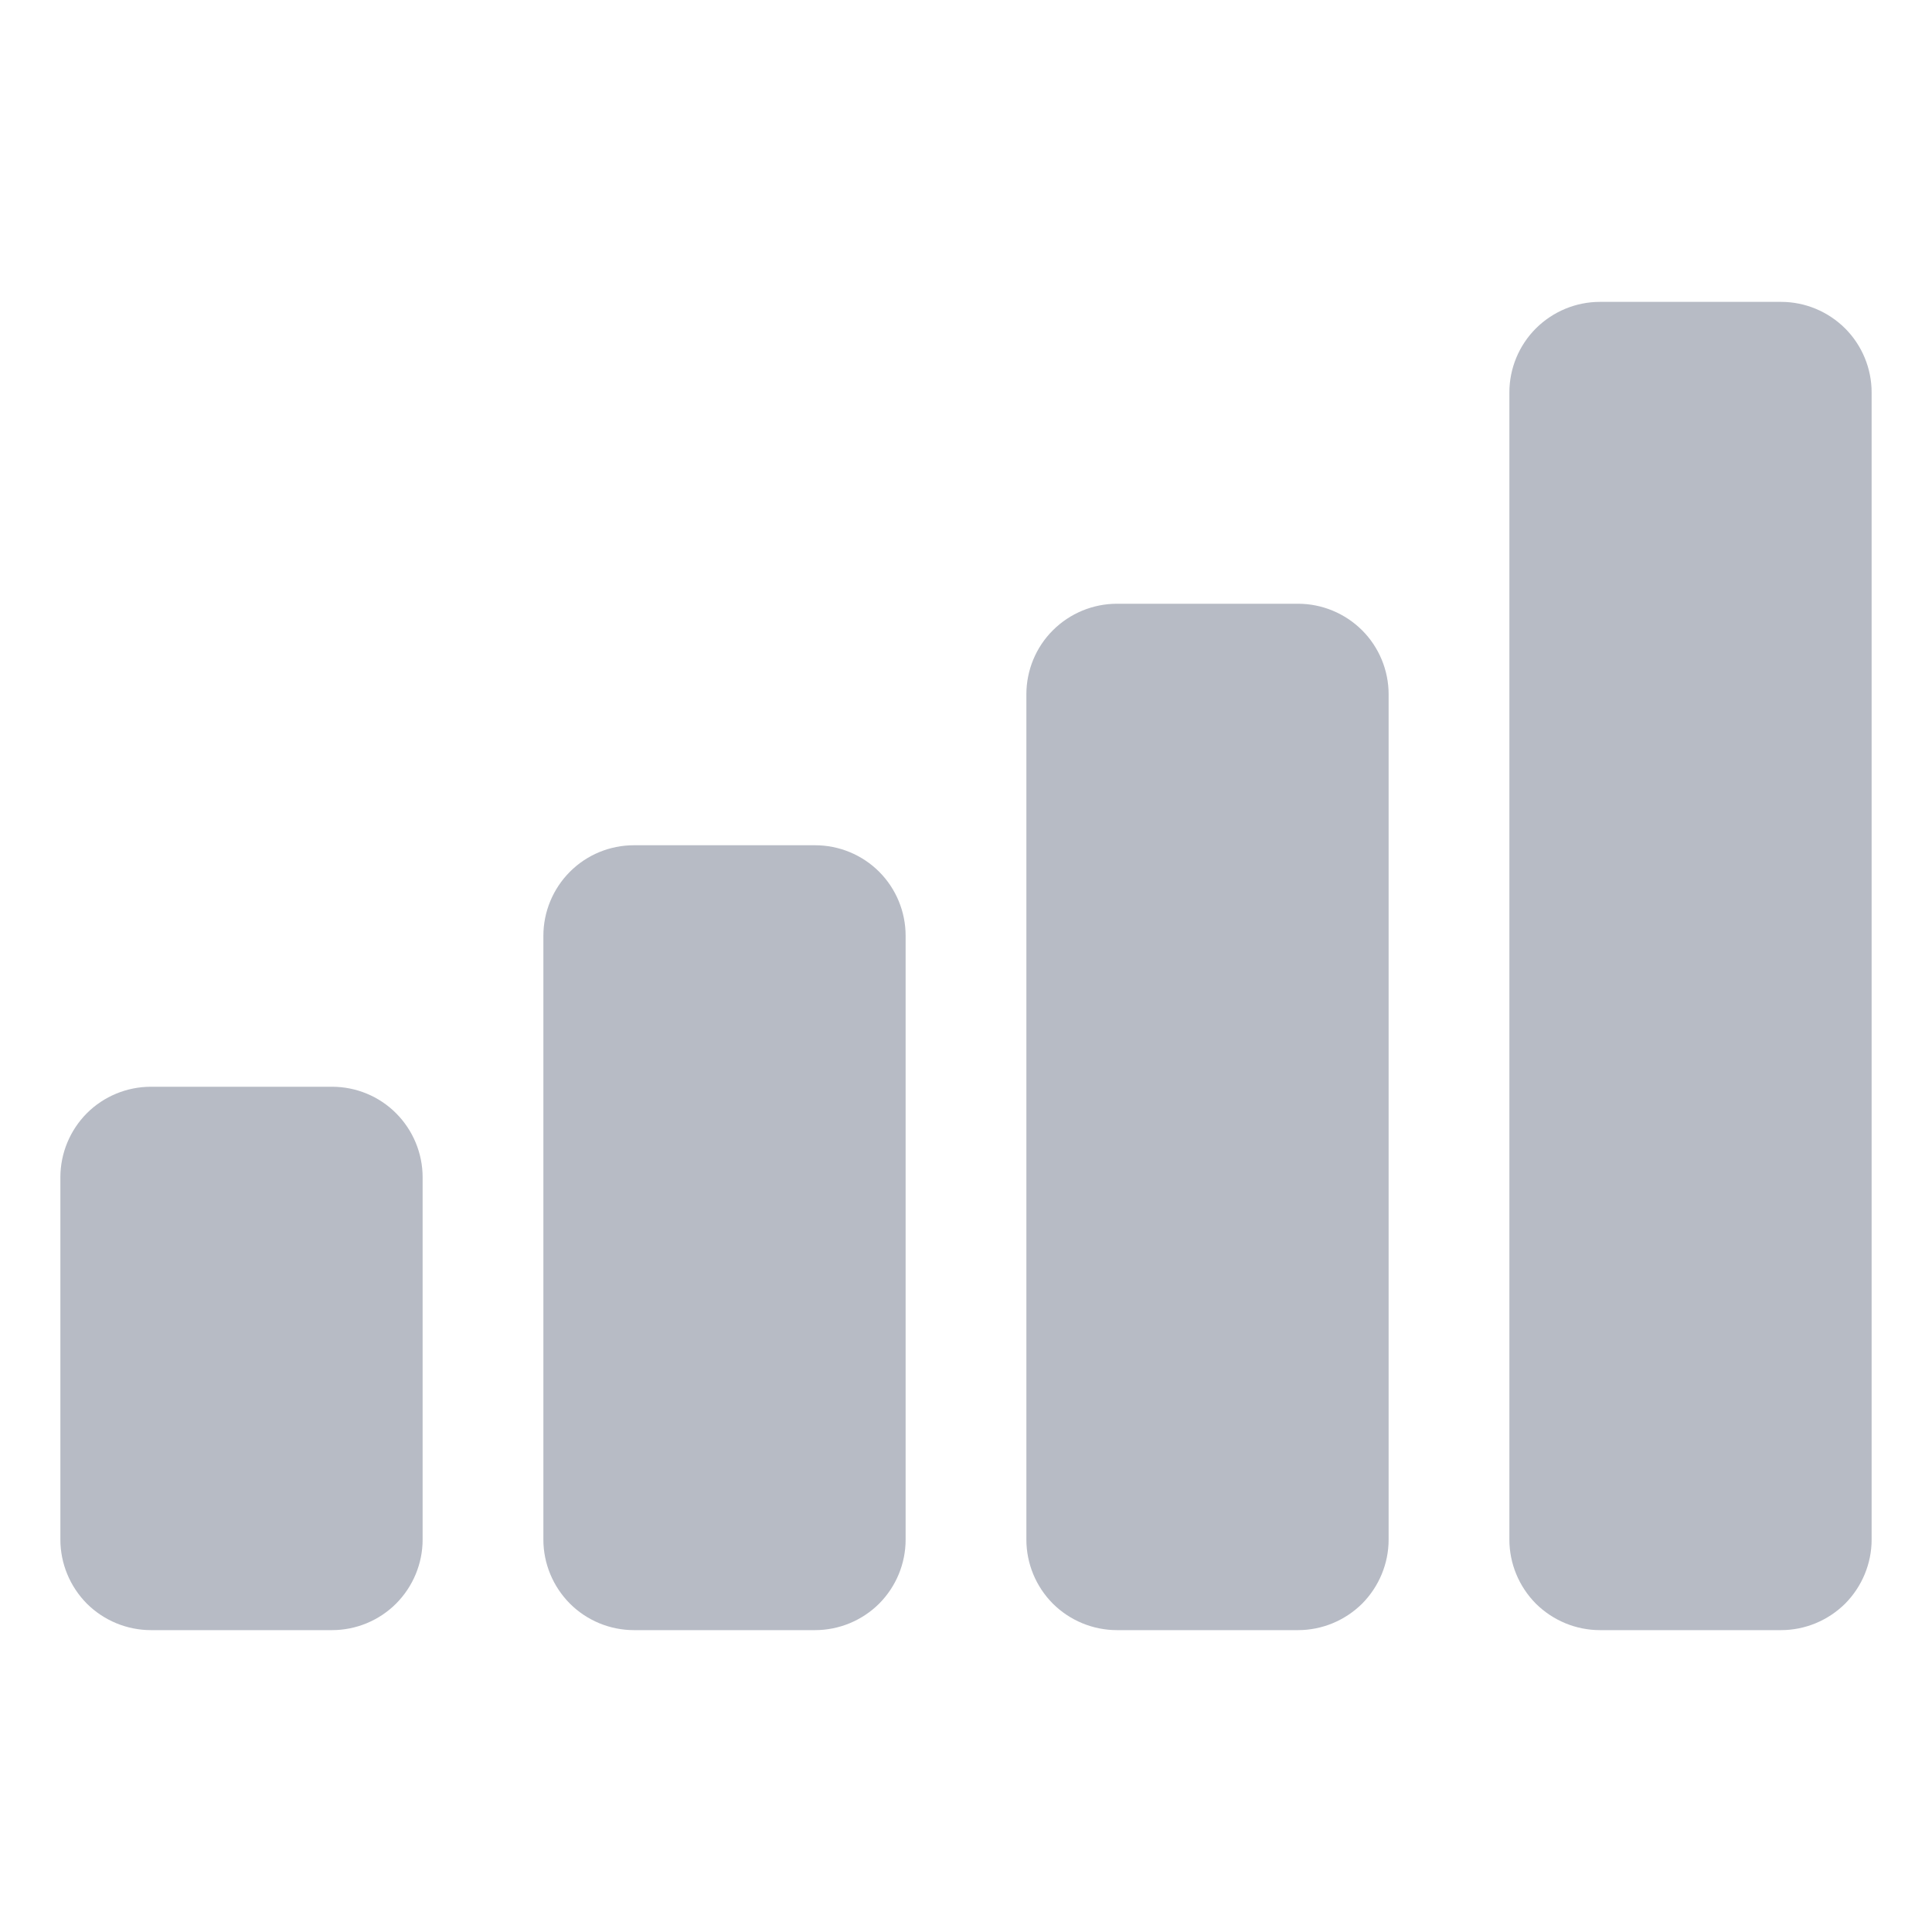
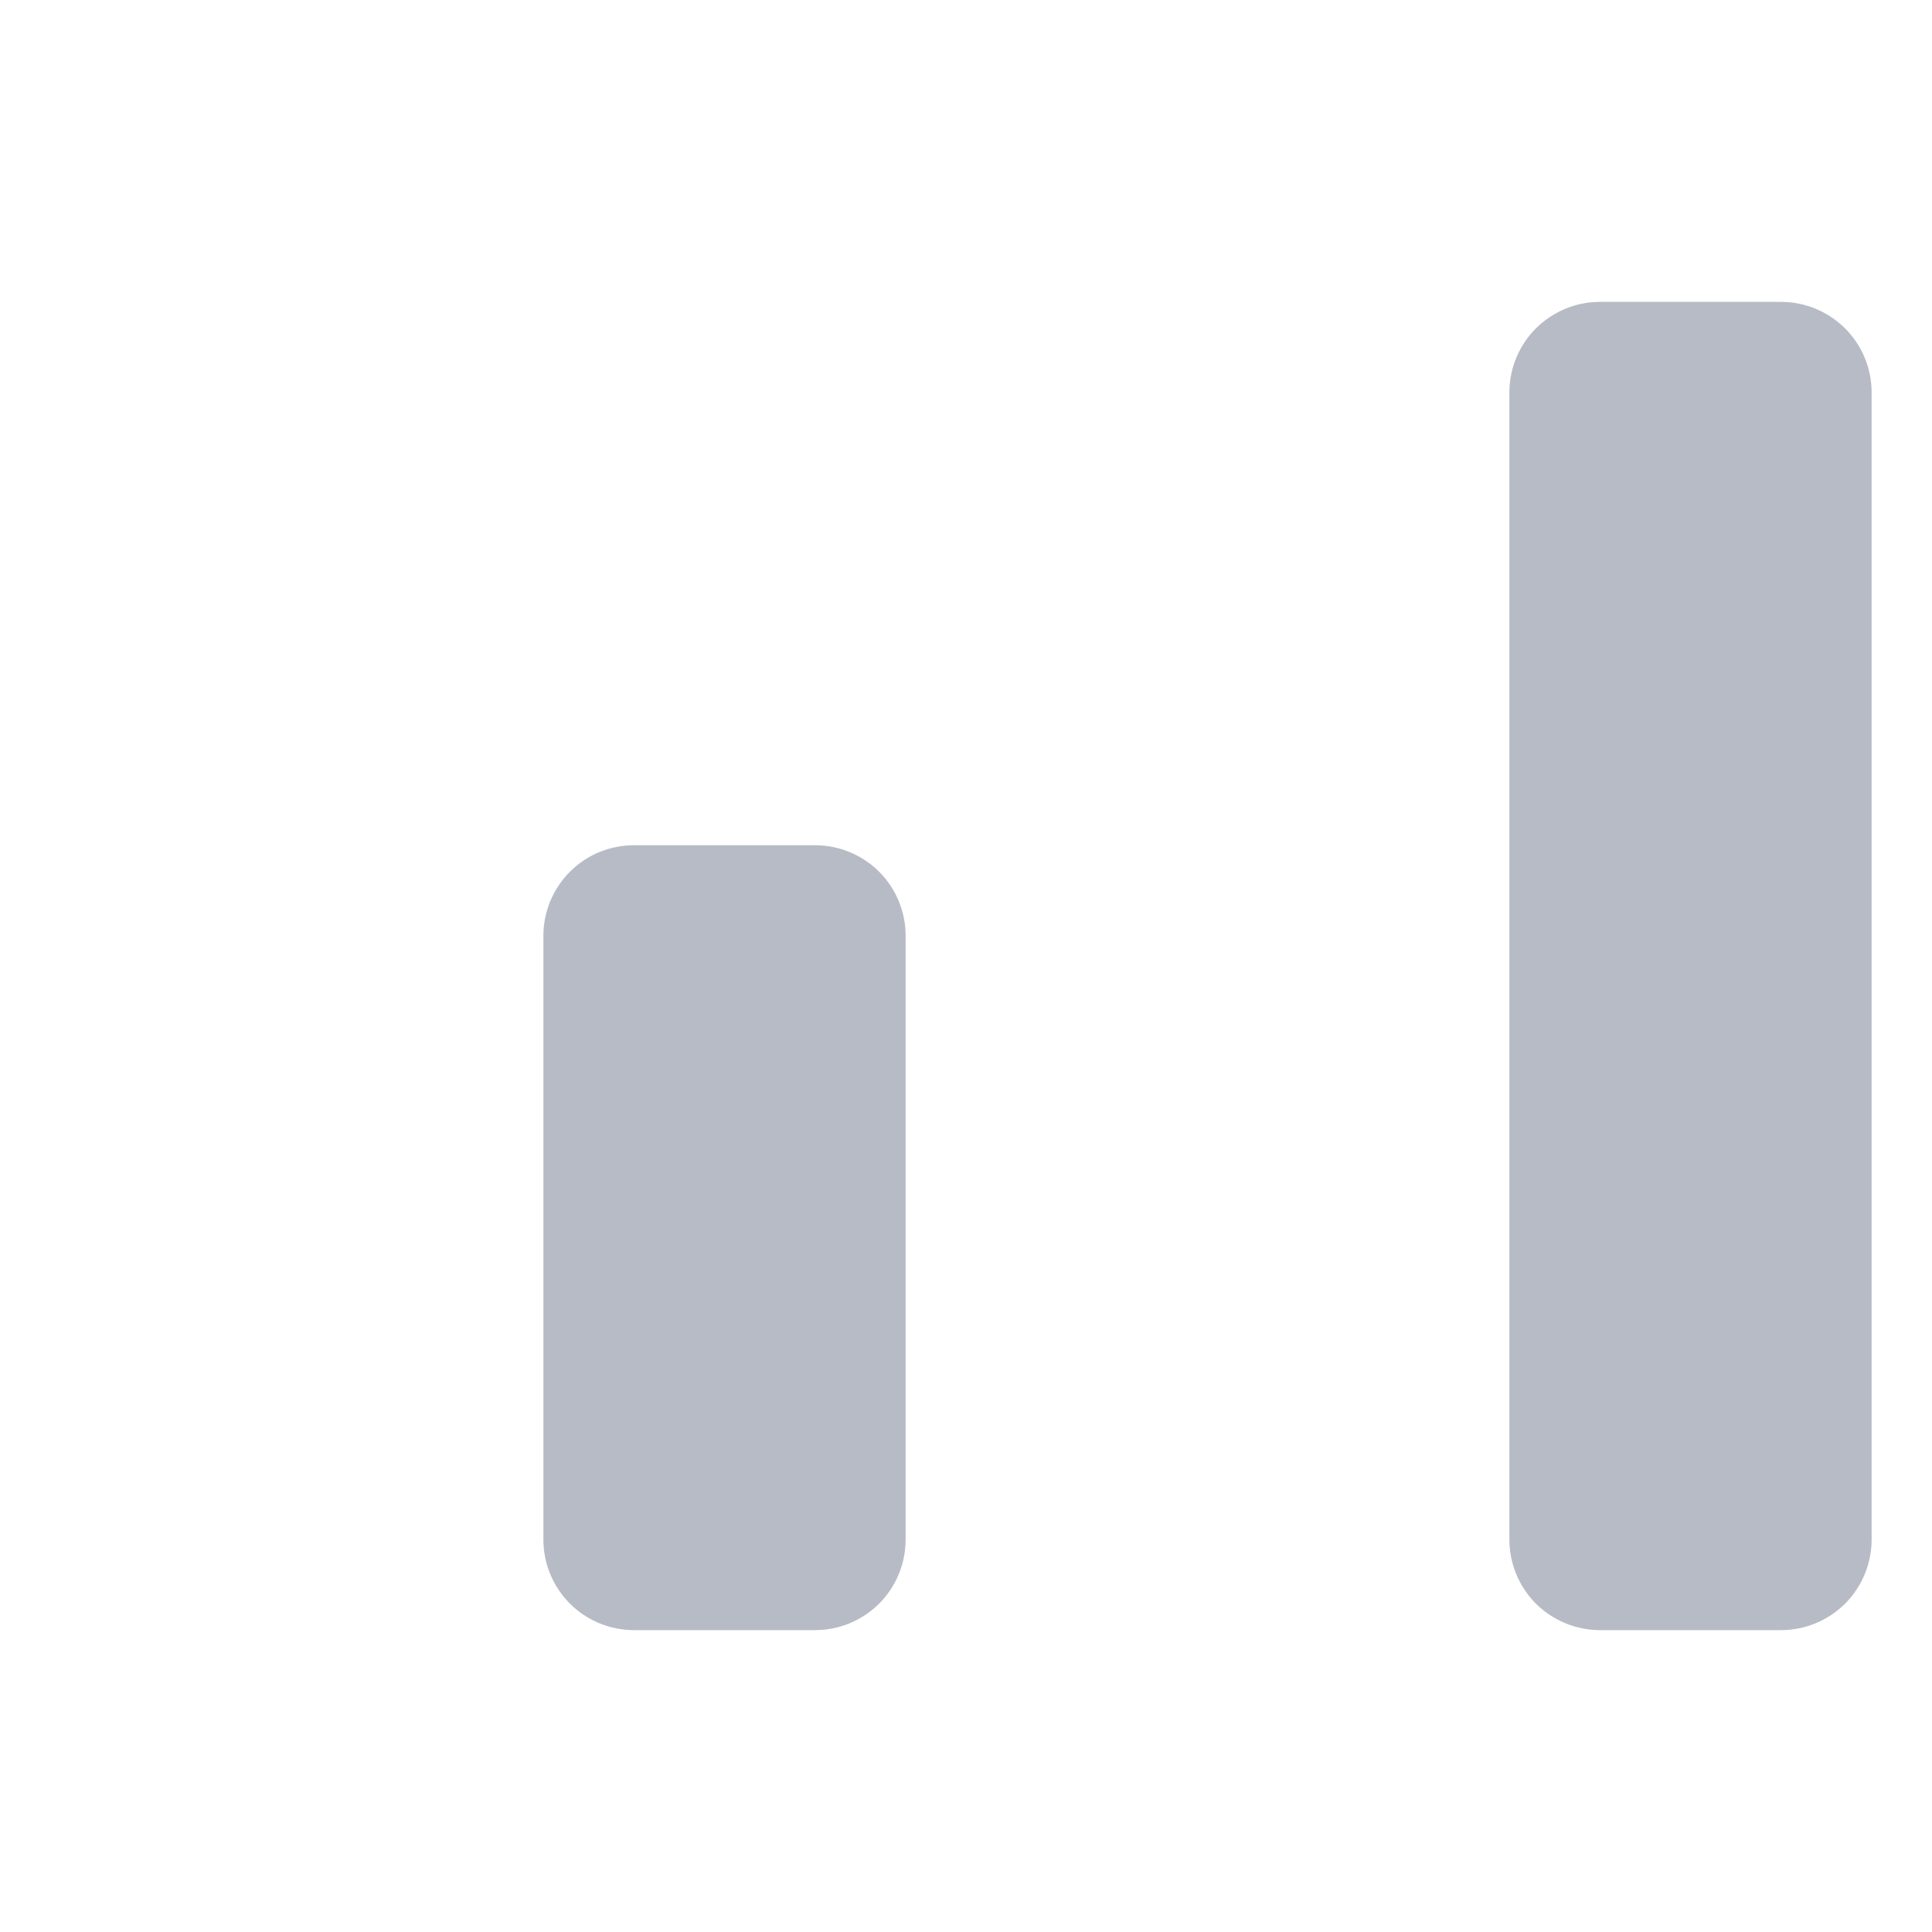
<svg xmlns="http://www.w3.org/2000/svg" width="24" height="24" viewBox="0 0 24 24" fill="none">
  <path d="M22.125 20.25H19.875C19.577 20.25 19.291 20.131 19.079 19.921C18.869 19.709 18.75 19.423 18.75 19.125V4.875C18.75 4.577 18.869 4.29 19.079 4.08C19.291 3.869 19.577 3.75 19.875 3.75H22.125C22.423 3.75 22.709 3.869 22.921 4.08C23.131 4.29 23.25 4.577 23.25 4.875V19.125C23.25 19.423 23.131 19.709 22.921 19.921C22.709 20.131 22.423 20.25 22.125 20.25Z" fill="#B7BBC5" />
-   <path d="M16.125 20.25H13.875C13.577 20.25 13.29 20.131 13.079 19.921C12.868 19.709 12.75 19.423 12.75 19.125V8.625C12.75 8.327 12.868 8.04 13.079 7.83C13.29 7.619 13.577 7.5 13.875 7.5H16.125C16.423 7.5 16.709 7.619 16.921 7.83C17.131 8.04 17.25 8.327 17.25 8.625V19.125C17.25 19.423 17.131 19.709 16.921 19.921C16.709 20.131 16.423 20.25 16.125 20.25Z" fill="#B7BBC5" />
  <path d="M10.125 20.25H7.875C7.577 20.25 7.29 20.131 7.08 19.921C6.869 19.709 6.75 19.423 6.75 19.125V11.625C6.75 11.327 6.869 11.04 7.08 10.829C7.29 10.618 7.577 10.5 7.875 10.5H10.125C10.423 10.5 10.71 10.618 10.921 10.829C11.132 11.04 11.25 11.327 11.25 11.625V19.125C11.25 19.423 11.132 19.709 10.921 19.921C10.71 20.131 10.423 20.25 10.125 20.25Z" fill="#B7BBC5" />
-   <path d="M4.125 20.25H1.875C1.577 20.25 1.29 20.131 1.079 19.921C0.869 19.709 0.75 19.423 0.75 19.125V14.625C0.75 14.327 0.869 14.04 1.079 13.829C1.29 13.618 1.577 13.5 1.875 13.5H4.125C4.423 13.5 4.71 13.618 4.92 13.829C5.131 14.04 5.25 14.327 5.25 14.625V19.125C5.25 19.423 5.131 19.709 4.92 19.921C4.71 20.131 4.423 20.25 4.125 20.25Z" fill="#B7BBC5" />
</svg>